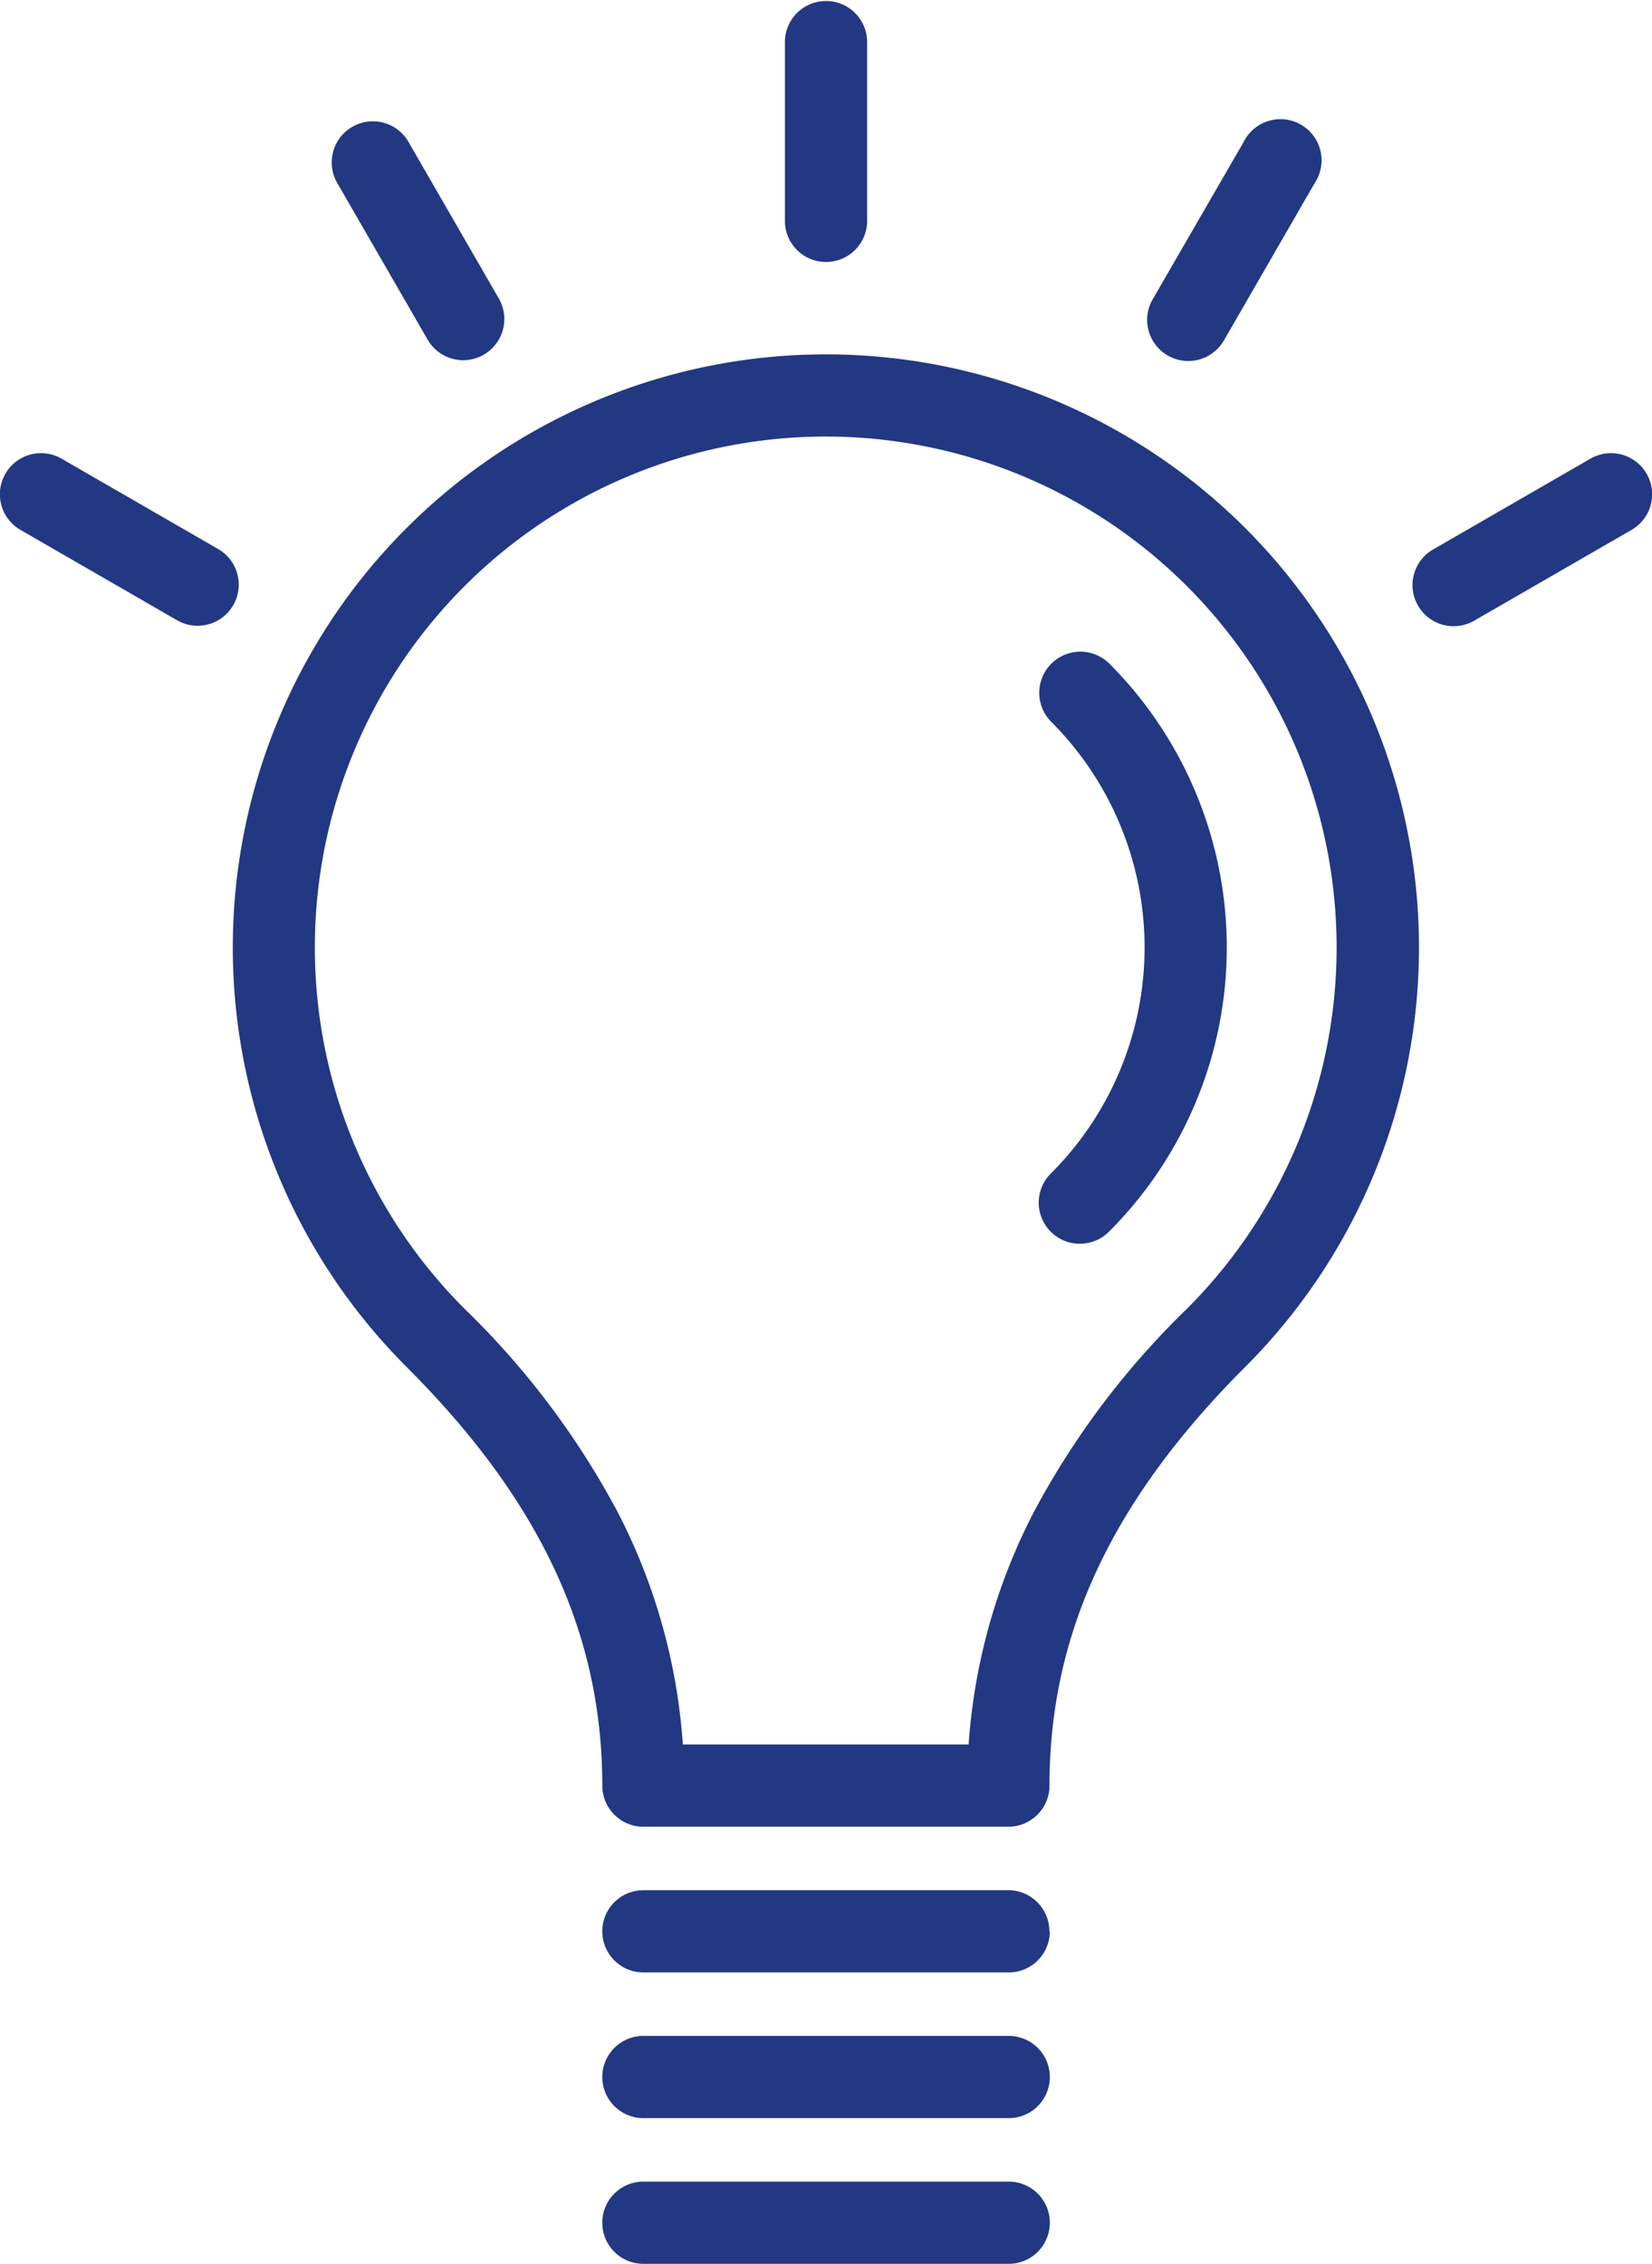
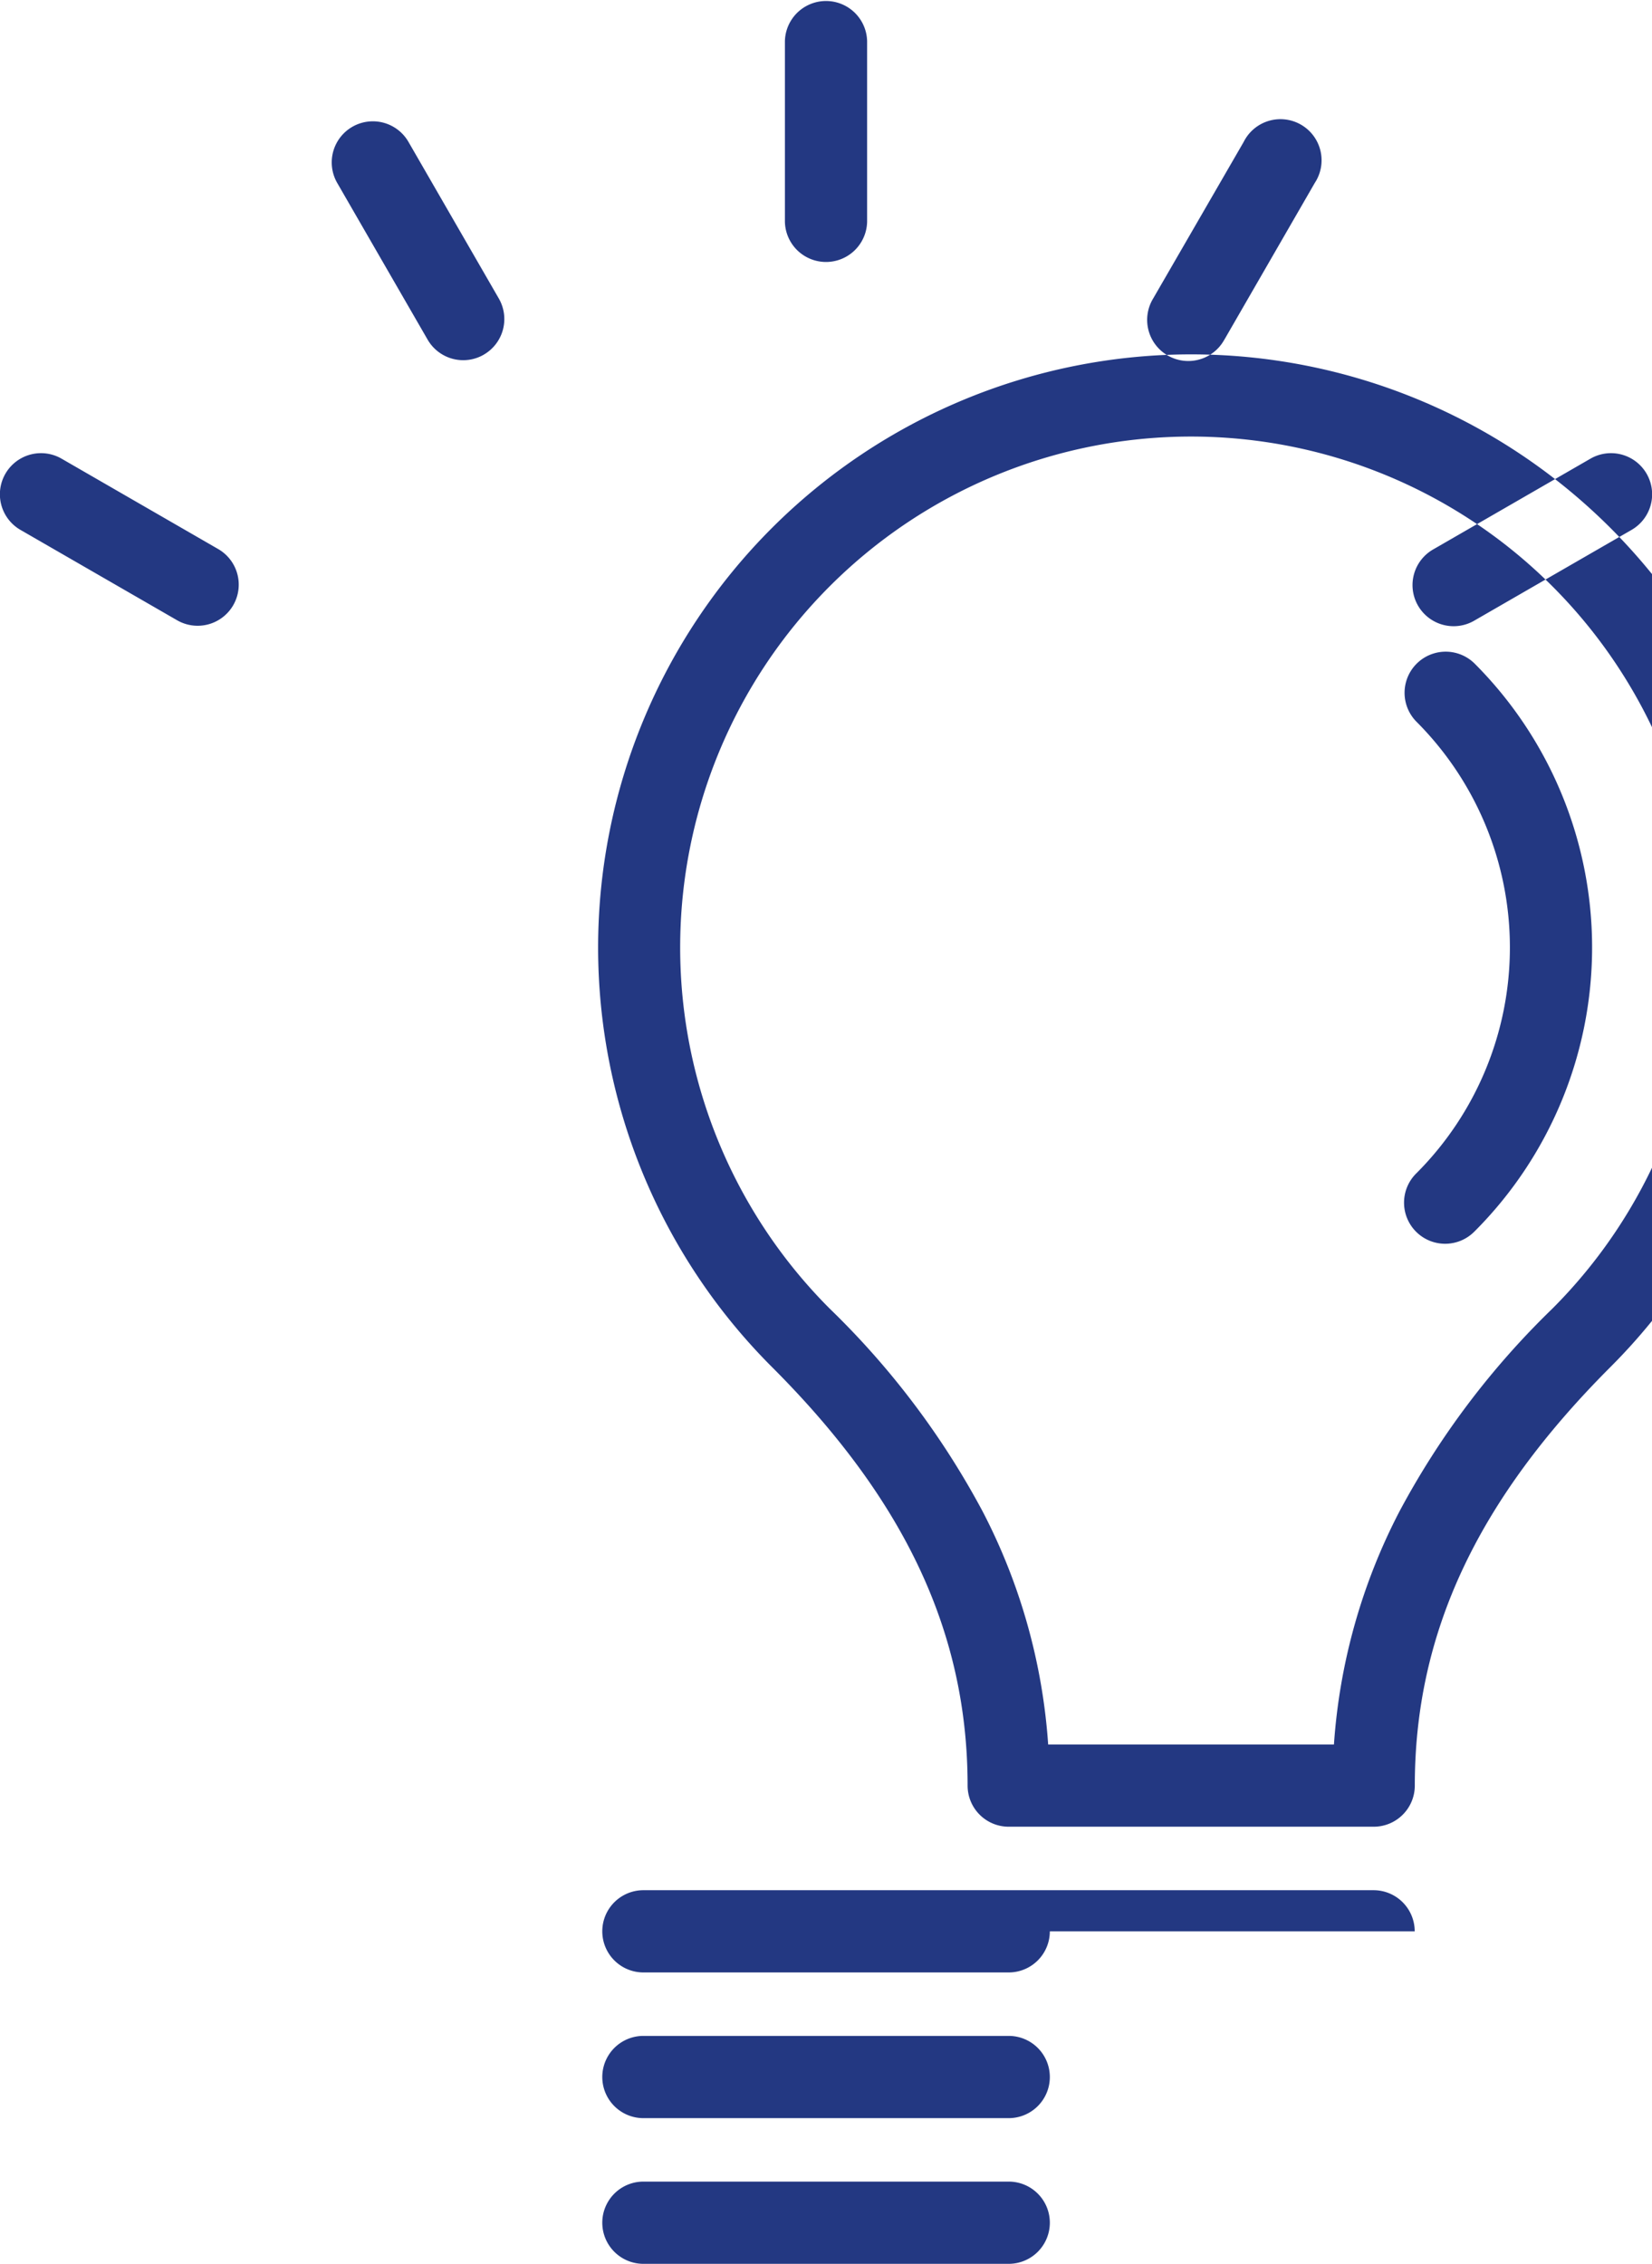
<svg xmlns="http://www.w3.org/2000/svg" width="67.502" height="92.498" viewBox="0 0 67.502 92.498">
-   <path id="Path_8" data-name="Path 8" d="M341.5,74.638H326.573a1.68,1.68,0,0,1-1.68-1.68c0-6.218-2.541-11.655-8-17.109a24.234,24.234,0,1,1,34.273,0c-5.455,5.455-8,10.891-8,17.109a1.68,1.68,0,0,1-1.68,1.68m-13.3-3.36h11.676a24.223,24.223,0,0,1,2.676-9.521,33.459,33.459,0,0,1,6.246-8.284,20.875,20.875,0,1,0-29.522,0,33.442,33.442,0,0,1,6.246,8.284,24.219,24.219,0,0,1,2.677,9.521m17.431-20.972a16.415,16.415,0,0,0,0-23.187,1.68,1.68,0,0,0-2.376,2.376,13.051,13.051,0,0,1,0,18.435,1.68,1.68,0,1,0,2.375,2.376m-2.453,28.606a1.68,1.68,0,0,0-1.68-1.68H326.573a1.68,1.68,0,0,0,0,3.36H341.5a1.68,1.68,0,0,0,1.68-1.68m0,5.953a1.68,1.68,0,0,0-1.68-1.68H326.573a1.68,1.68,0,0,0,0,3.36H341.5a1.68,1.68,0,0,0,1.68-1.68m0,5.953a1.68,1.68,0,0,0-1.68-1.68H326.573a1.68,1.68,0,0,0,0,3.36H341.5a1.68,1.68,0,0,0,1.68-1.68M335.714,9.065V1.68a1.68,1.68,0,0,0-3.359,0V9.065a1.68,1.68,0,0,0,3.359,0M320.05,14.491a1.679,1.679,0,0,0,.615-2.294l-3.692-6.4a1.68,1.68,0,0,0-2.91,1.68l3.693,6.4a1.679,1.679,0,0,0,2.294.615M309.813,24.728a1.68,1.68,0,0,0-.614-2.294l-6.4-3.693a1.68,1.68,0,0,0-1.68,2.91l6.4,3.692a1.679,1.679,0,0,0,2.294-.615m40.5-10.852,3.692-6.4A1.68,1.68,0,1,0,351.1,5.8L347.4,12.2a1.68,1.68,0,1,0,2.909,1.68M360.55,25.343l6.4-3.692a1.68,1.68,0,0,0-1.68-2.91l-6.4,3.693a1.68,1.68,0,1,0,1.68,2.909" transform="translate(-300.283)" fill="#233882" />
+   <path id="Path_8" data-name="Path 8" d="M341.5,74.638a1.68,1.68,0,0,1-1.68-1.68c0-6.218-2.541-11.655-8-17.109a24.234,24.234,0,1,1,34.273,0c-5.455,5.455-8,10.891-8,17.109a1.68,1.68,0,0,1-1.68,1.68m-13.3-3.36h11.676a24.223,24.223,0,0,1,2.676-9.521,33.459,33.459,0,0,1,6.246-8.284,20.875,20.875,0,1,0-29.522,0,33.442,33.442,0,0,1,6.246,8.284,24.219,24.219,0,0,1,2.677,9.521m17.431-20.972a16.415,16.415,0,0,0,0-23.187,1.68,1.68,0,0,0-2.376,2.376,13.051,13.051,0,0,1,0,18.435,1.68,1.68,0,1,0,2.375,2.376m-2.453,28.606a1.68,1.68,0,0,0-1.68-1.68H326.573a1.68,1.68,0,0,0,0,3.36H341.5a1.68,1.68,0,0,0,1.68-1.68m0,5.953a1.68,1.68,0,0,0-1.68-1.68H326.573a1.68,1.68,0,0,0,0,3.36H341.5a1.68,1.68,0,0,0,1.68-1.68m0,5.953a1.68,1.68,0,0,0-1.68-1.68H326.573a1.68,1.68,0,0,0,0,3.36H341.5a1.68,1.68,0,0,0,1.68-1.68M335.714,9.065V1.68a1.68,1.68,0,0,0-3.359,0V9.065a1.68,1.68,0,0,0,3.359,0M320.05,14.491a1.679,1.679,0,0,0,.615-2.294l-3.692-6.4a1.68,1.68,0,0,0-2.91,1.68l3.693,6.4a1.679,1.679,0,0,0,2.294.615M309.813,24.728a1.68,1.68,0,0,0-.614-2.294l-6.4-3.693a1.68,1.68,0,0,0-1.68,2.91l6.4,3.692a1.679,1.679,0,0,0,2.294-.615m40.5-10.852,3.692-6.4A1.68,1.68,0,1,0,351.1,5.8L347.4,12.2a1.68,1.68,0,1,0,2.909,1.68M360.55,25.343l6.4-3.692a1.68,1.68,0,0,0-1.68-2.91l-6.4,3.693a1.68,1.68,0,1,0,1.68,2.909" transform="translate(-300.283)" fill="#233882" />
</svg>